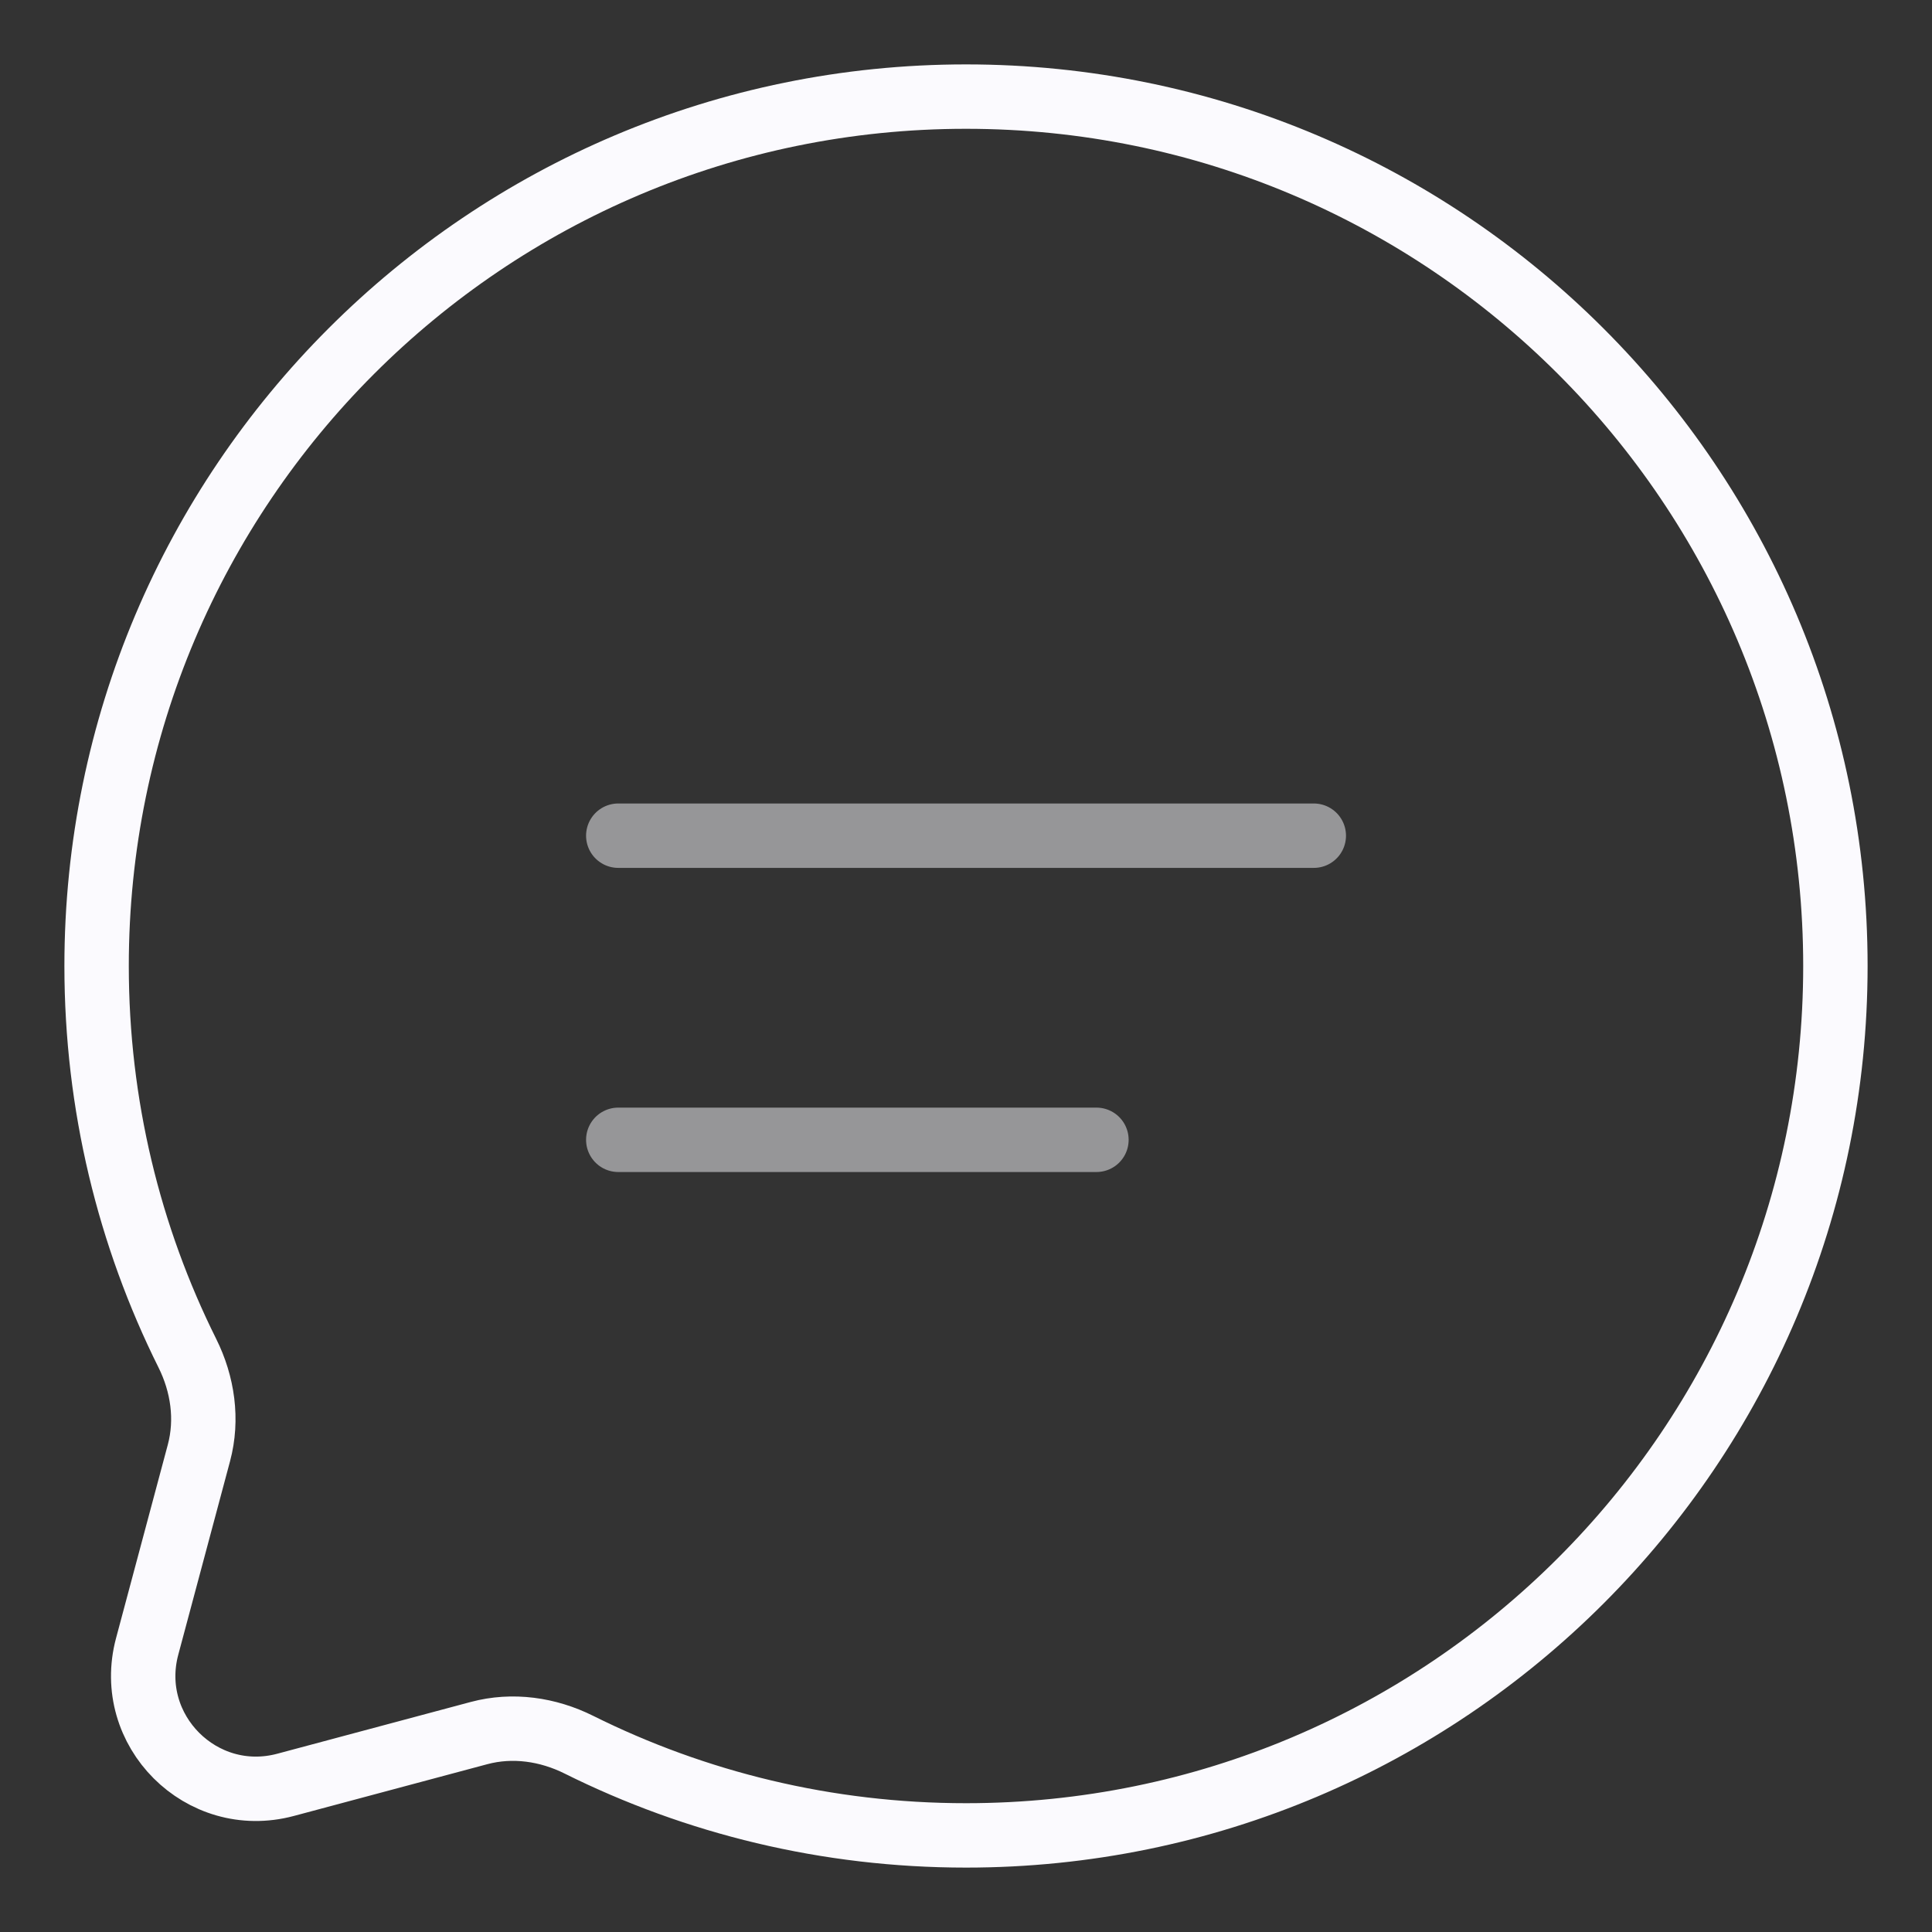
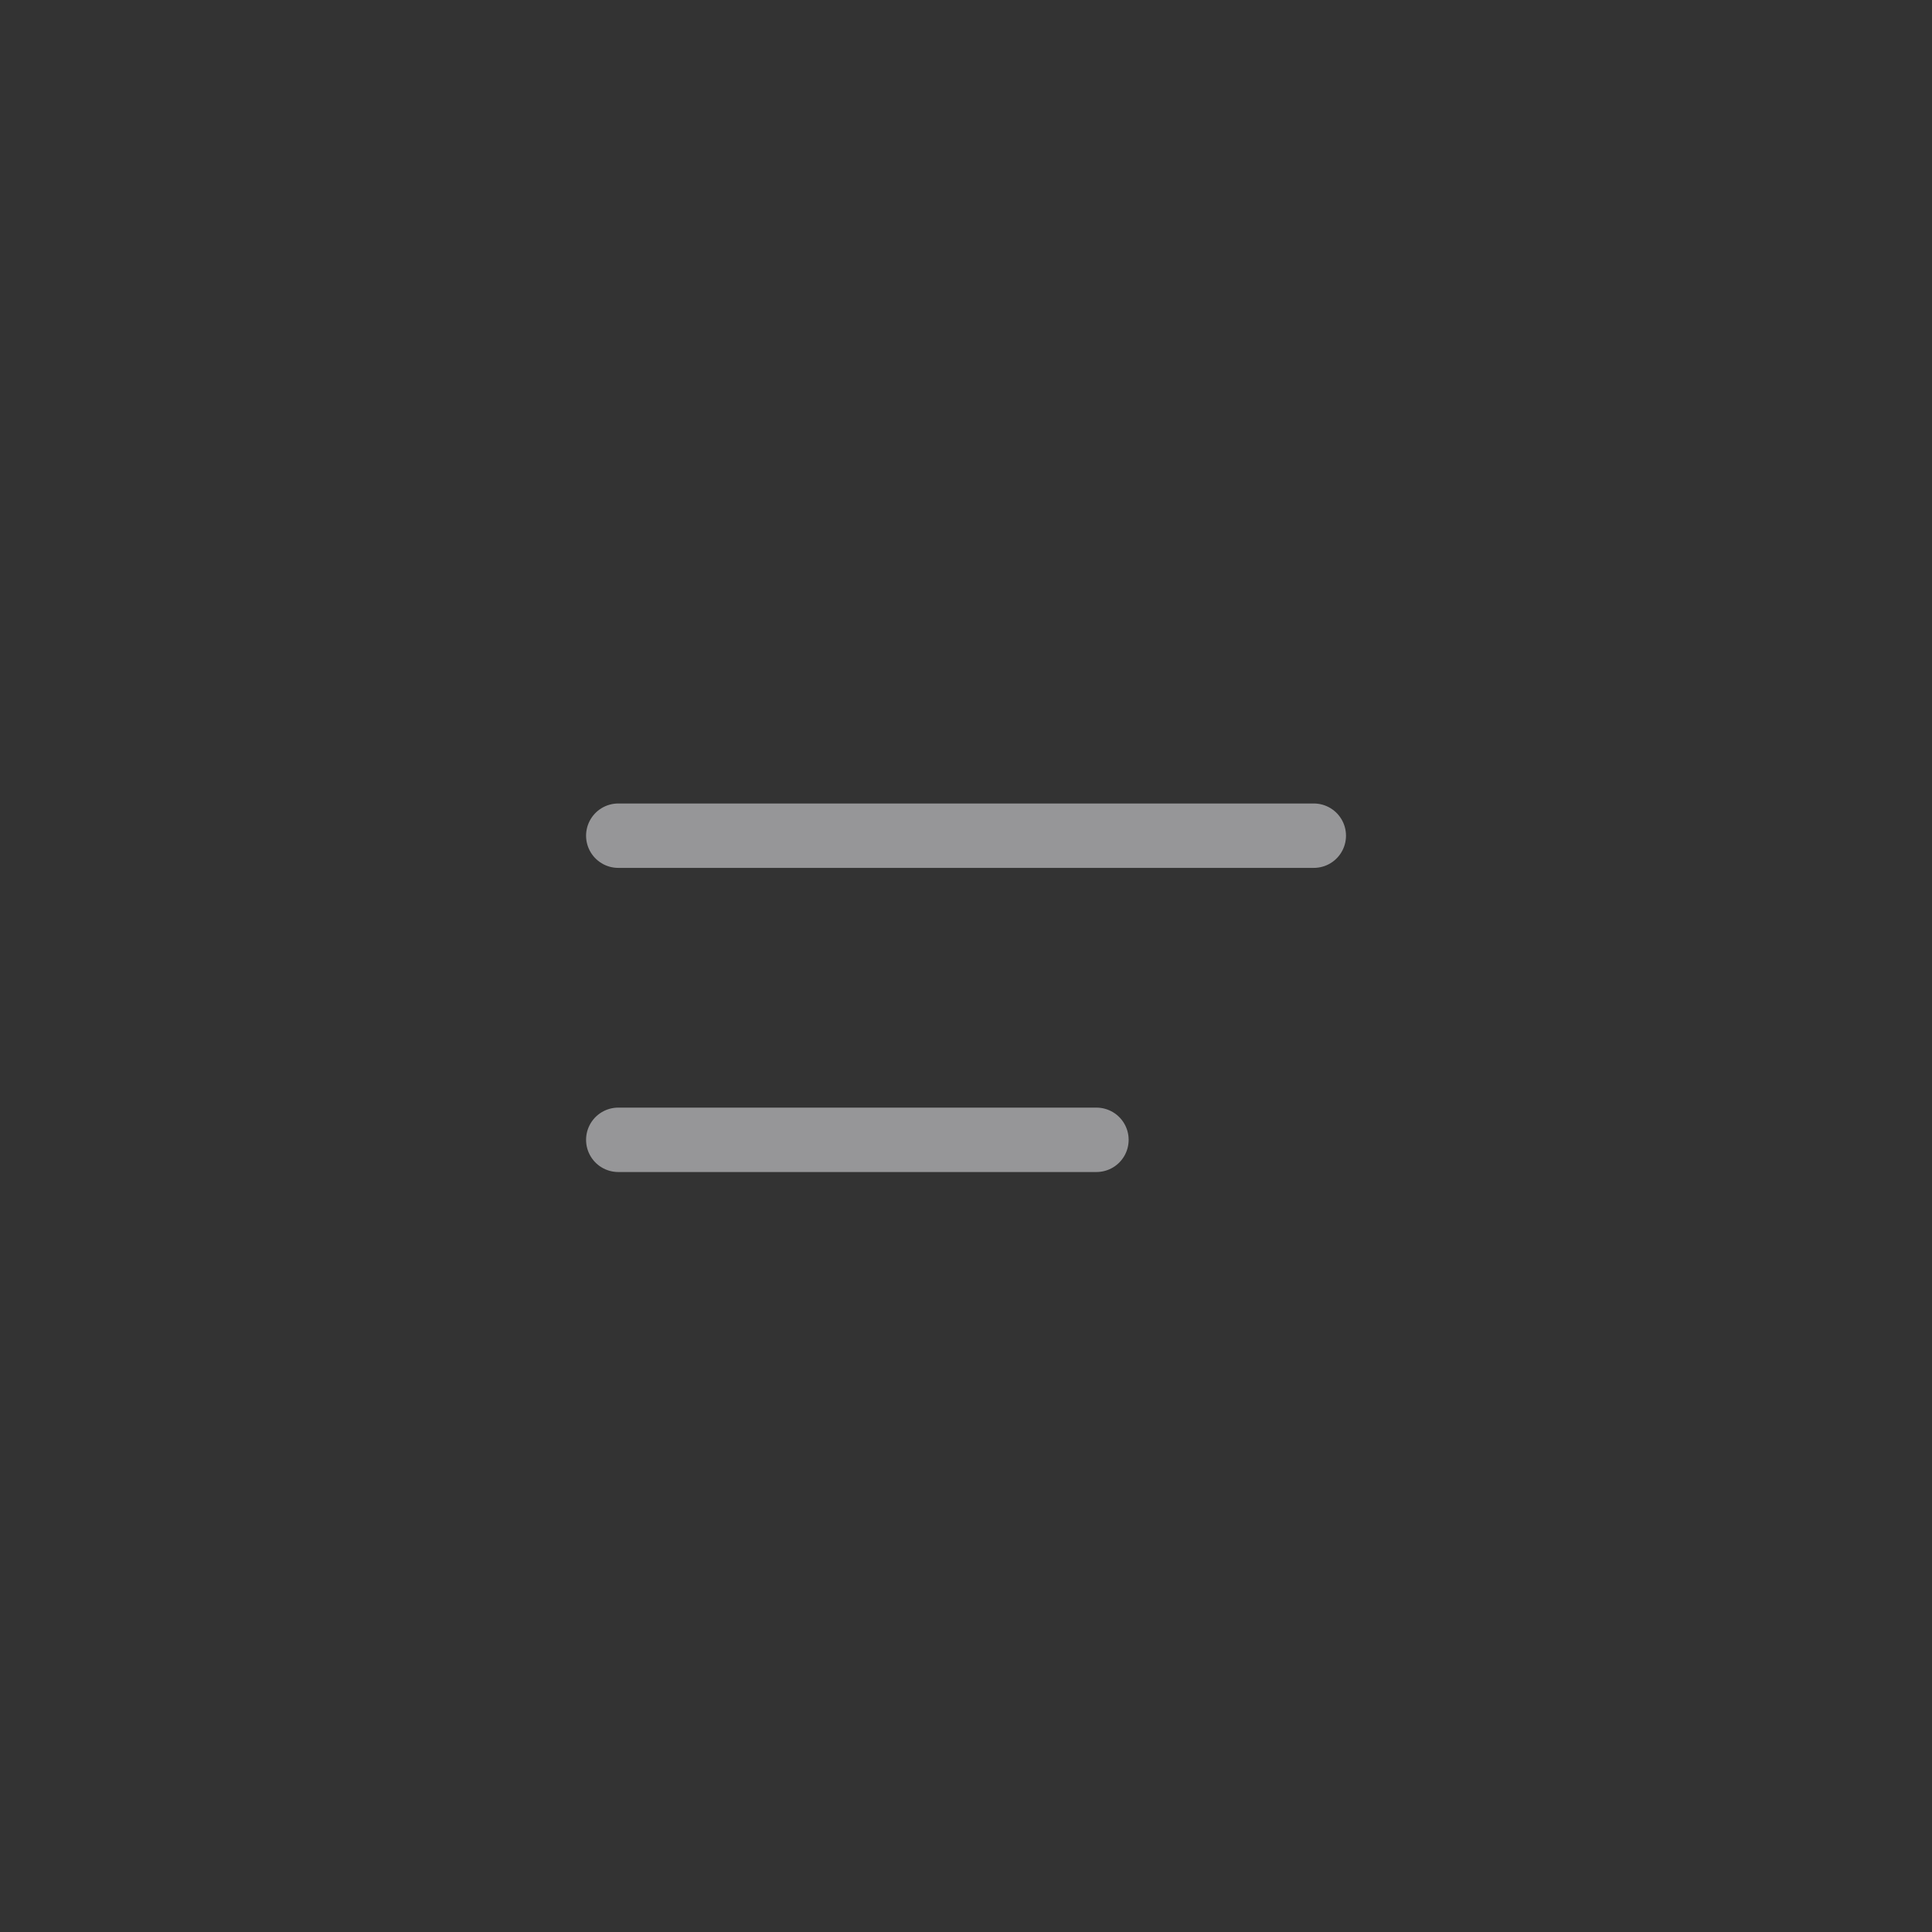
<svg xmlns="http://www.w3.org/2000/svg" width="60" height="60" viewBox="0 0 60 60" fill="none">
  <rect x="0" y="0" width="60" height="60" fill="#333333" stroke="none" />
-   <path d="M30 57C44.912 57 57 44.912 57 30C57 15.088 44.912 3 30 3C15.088 3 3 15.088 3 30C3 34.319 4.014 38.401 5.817 42.022C6.297 42.984 6.456 44.083 6.178 45.122L4.57 51.132C3.872 53.741 6.259 56.128 8.868 55.43L14.878 53.822C15.917 53.544 17.016 53.703 17.978 54.183C21.599 55.986 25.681 57 30 57Z" stroke="#FBFAFE" stroke-width="2" />
  <path opacity="0.5" d="M19.201 25.953H40.801" stroke="#FBFAFE" stroke-width="2" stroke-linecap="round" />
  <path opacity="0.5" d="M19.201 35.398H34.051" stroke="#FBFAFE" stroke-width="2" stroke-linecap="round" />
</svg>